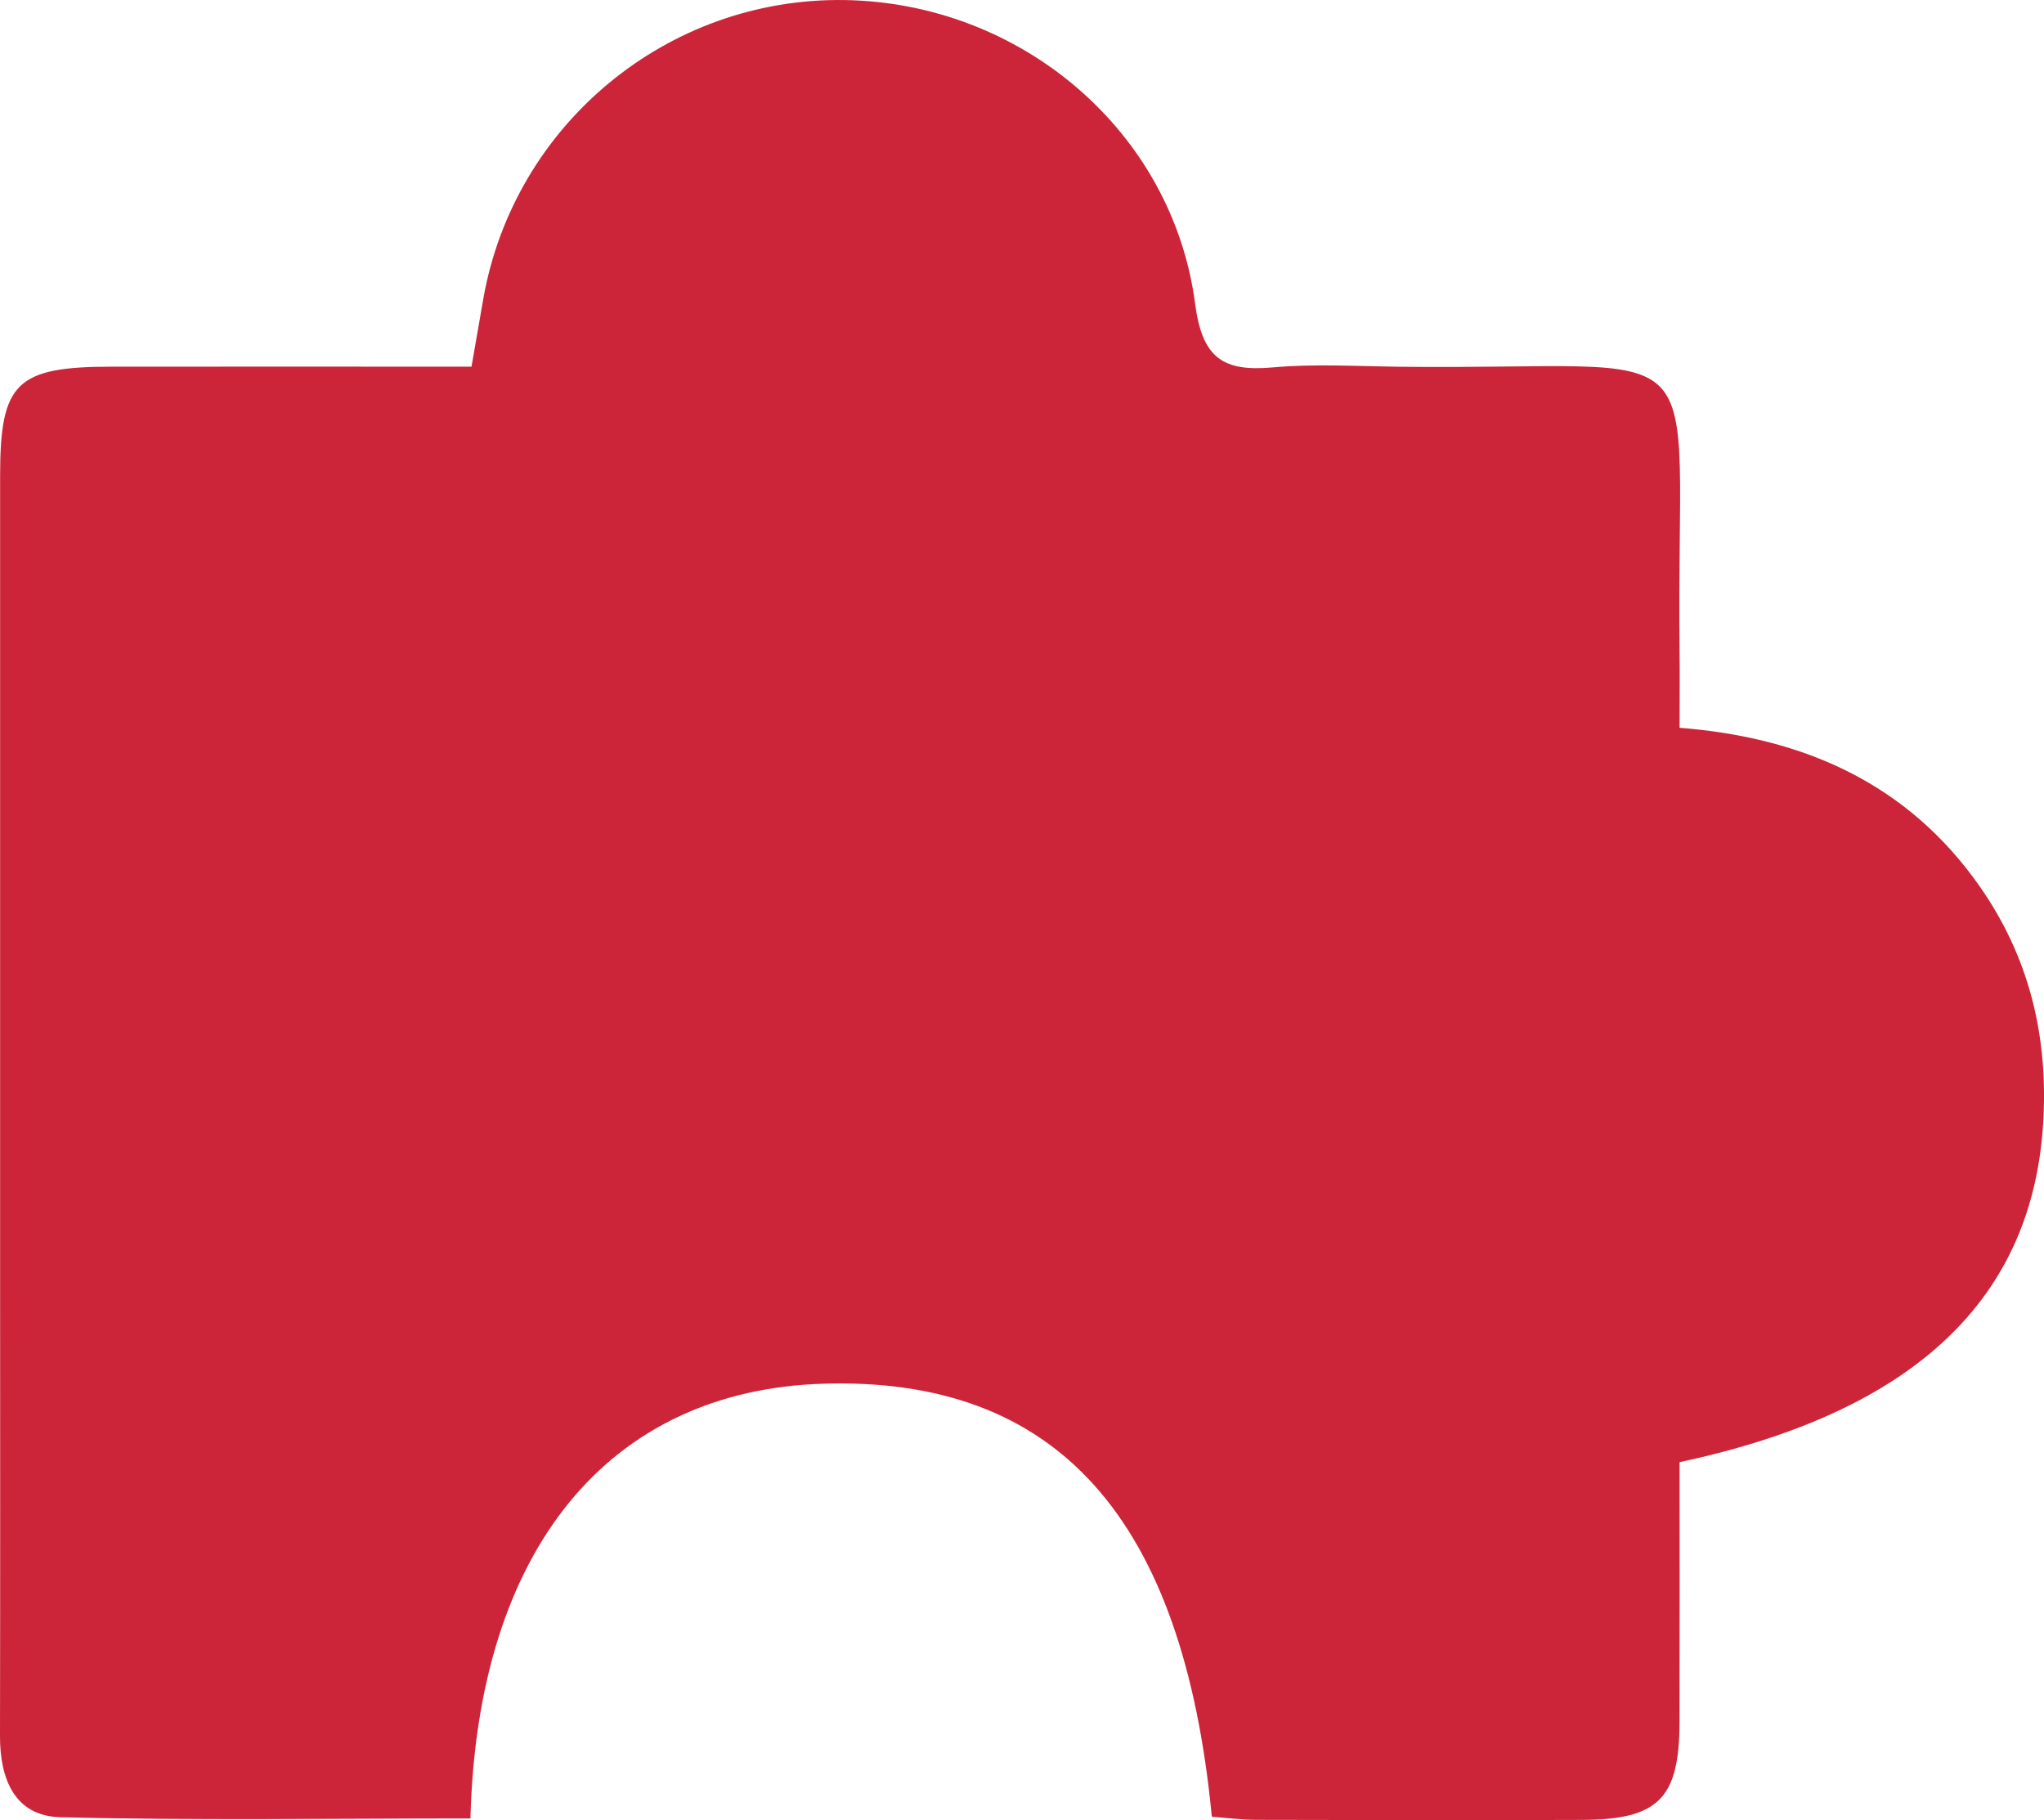
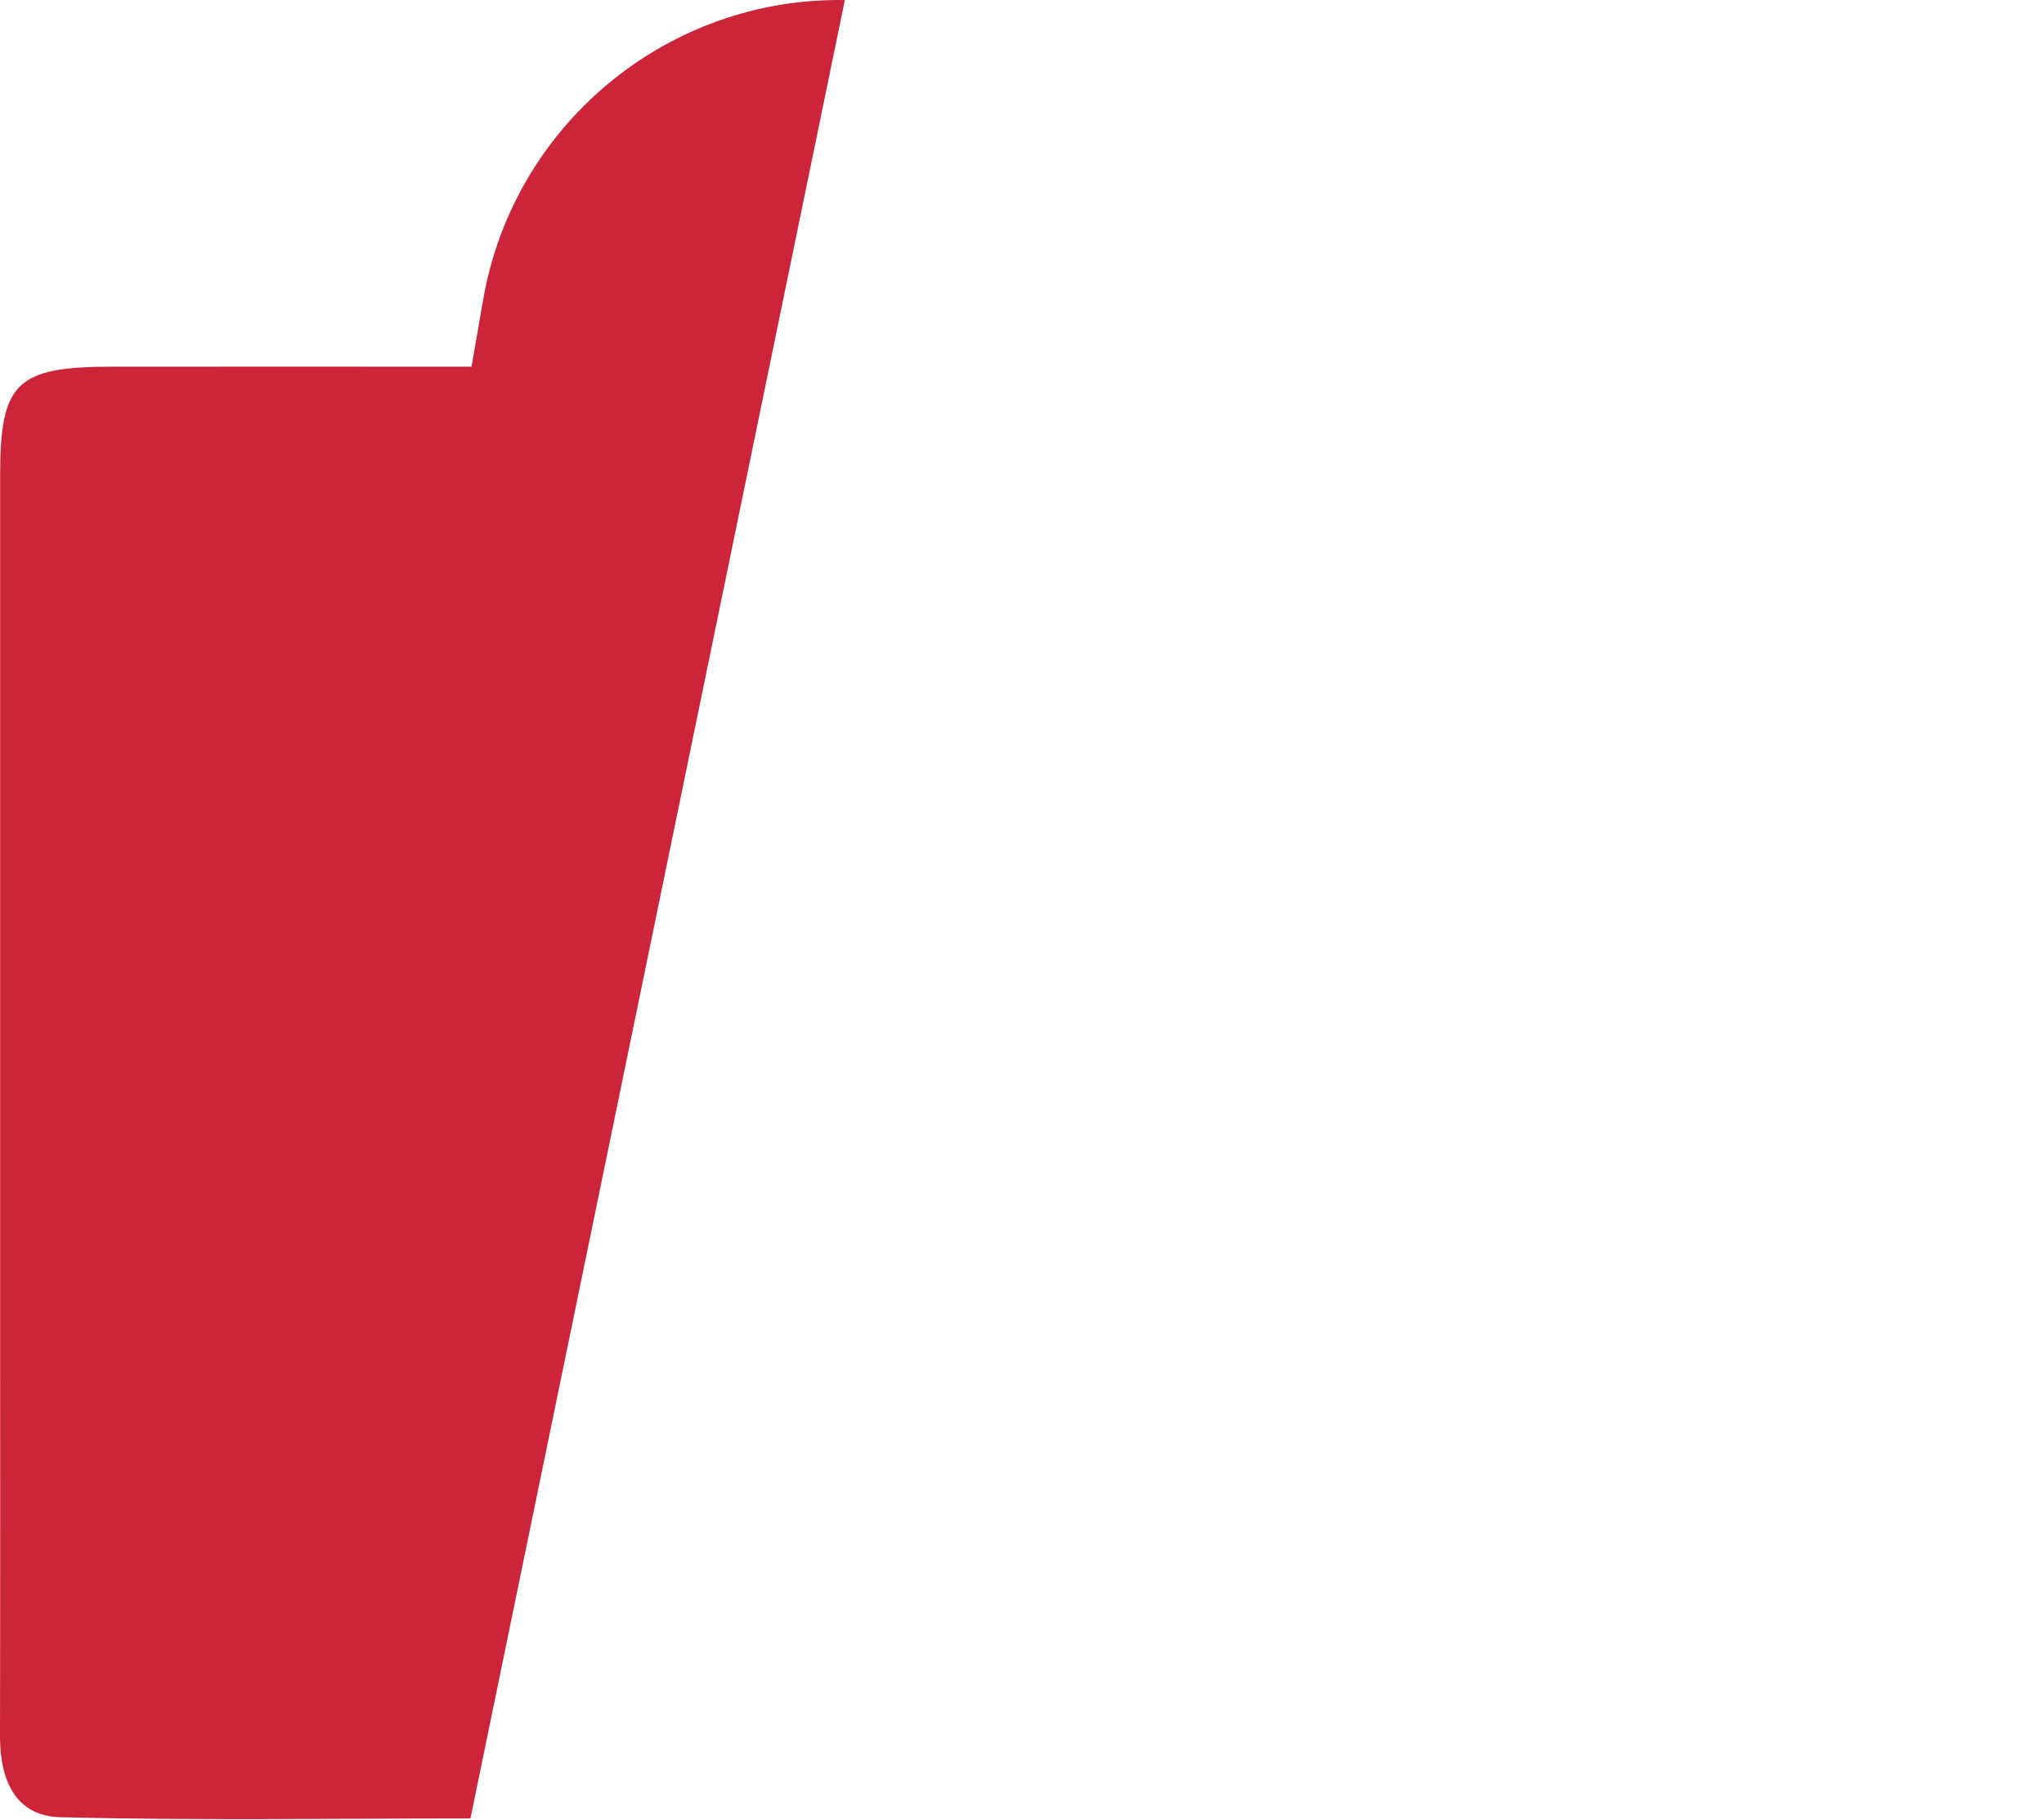
<svg xmlns="http://www.w3.org/2000/svg" id="Capa_2" viewBox="0 0 727.16 647.5">
  <defs>
    <style>
      .cls-1 {
        fill: #cc2539;
        isolation: isolate;
      }
    </style>
  </defs>
  <g id="Capa_1-2" data-name="Capa_1">
-     <path class="cls-1" d="M167.36,646.91c-49.43,0-97.68.78-145.88-.44C5.18,646.06-.03,632.82,0,617.64c.11-54.9.04-109.8.04-164.7,0-94.55,0-189.09,0-283.64,0-33.25,5.73-38.84,39.86-38.86,42.19-.03,84.37,0,127.84,0,1.55-8.94,2.86-16.55,4.2-24.16C182.89,44.16,237.55-.99,300.56.02c62.58,1,116.56,46.54,124.62,108.13,2.54,19.41,10.09,24.13,27.69,22.55,14.58-1.31,29.38-.43,44.08-.24,116.58,1.46,99.18-16.45,100.56,101.1.1,8.47.01,16.95.01,27.35,44.27,3.46,81.14,19.88,106.71,56.34,17.48,24.93,24.33,52.73,22.71,83.05-3.39,63.53-45.54,103.95-129.42,121.86,0,30.5.06,61.48-.02,92.46-.07,27.23-7.48,34.72-34.82,34.81-38.59.14-77.18.08-115.77-.02-5.34-.01-10.67-.73-15.8-1.1-10.21-106.62-55.32-156.57-138.17-154.06-76.34,2.31-123.13,58.97-125.58,154.67Z" />
+     <path class="cls-1" d="M167.36,646.91c-49.43,0-97.68.78-145.88-.44C5.18,646.06-.03,632.82,0,617.64c.11-54.9.04-109.8.04-164.7,0-94.55,0-189.09,0-283.64,0-33.25,5.73-38.84,39.86-38.86,42.19-.03,84.37,0,127.84,0,1.55-8.94,2.86-16.55,4.2-24.16C182.89,44.16,237.55-.99,300.56.02Z" />
  </g>
</svg>